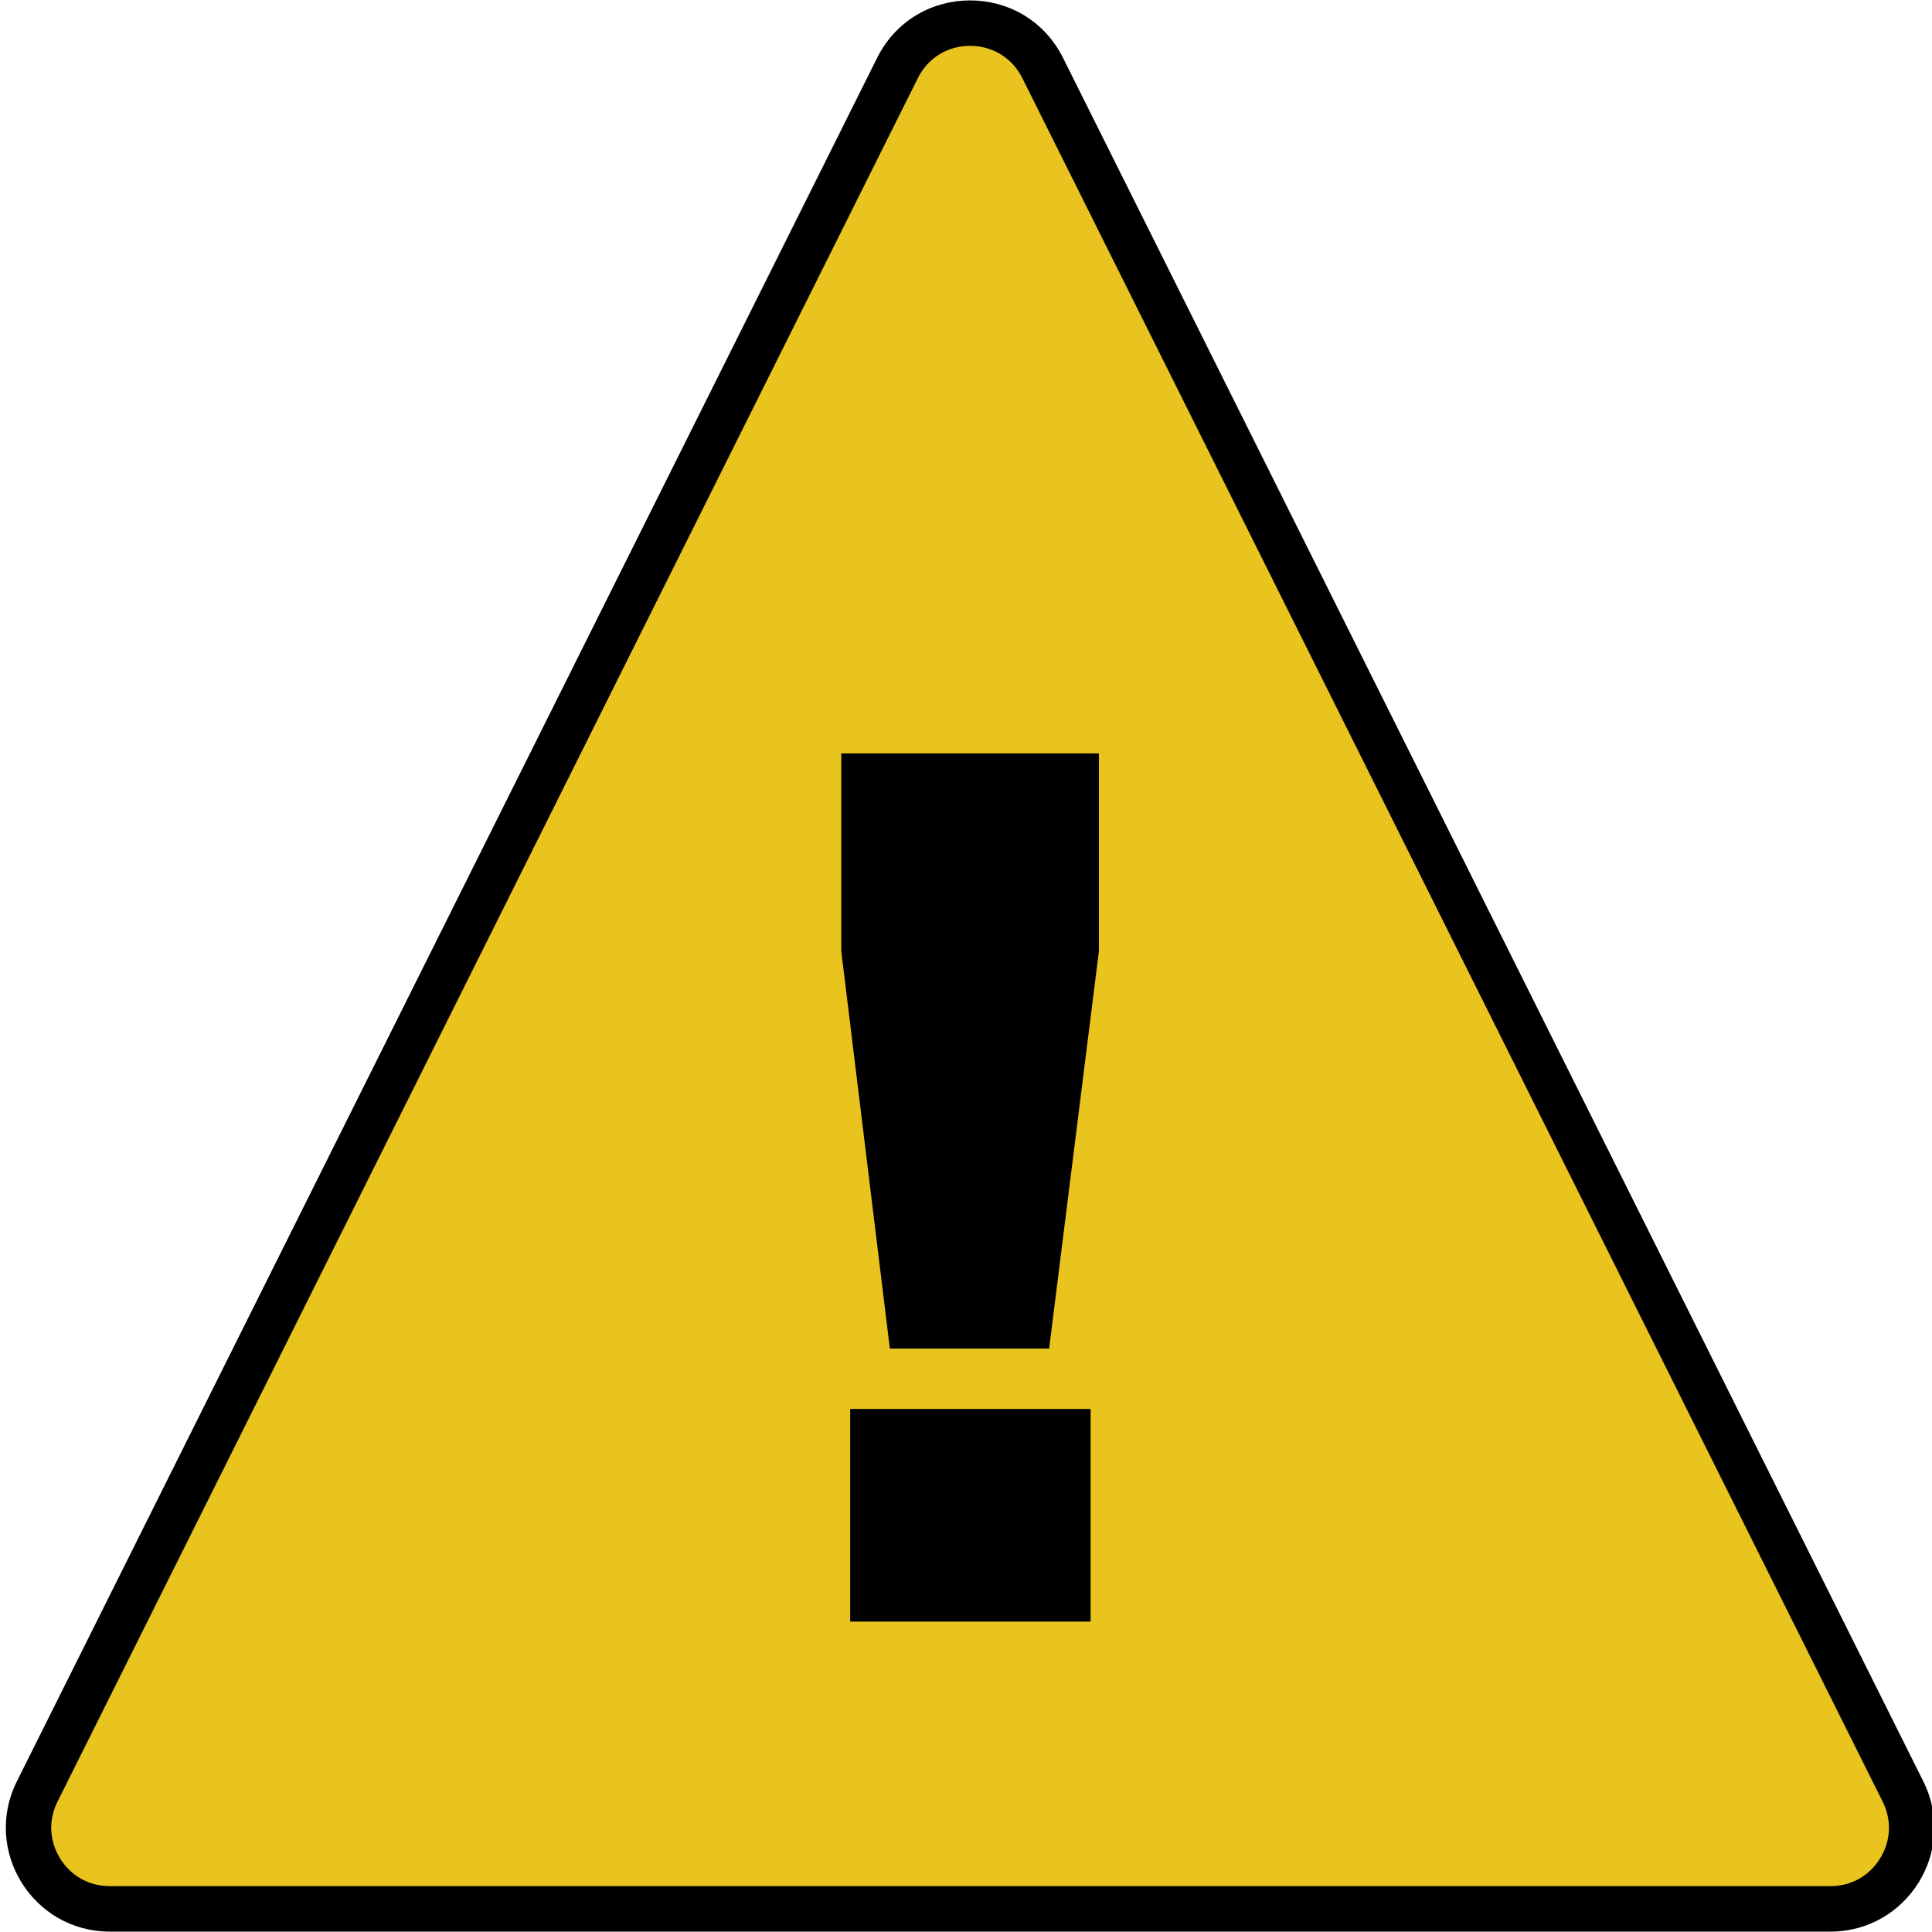
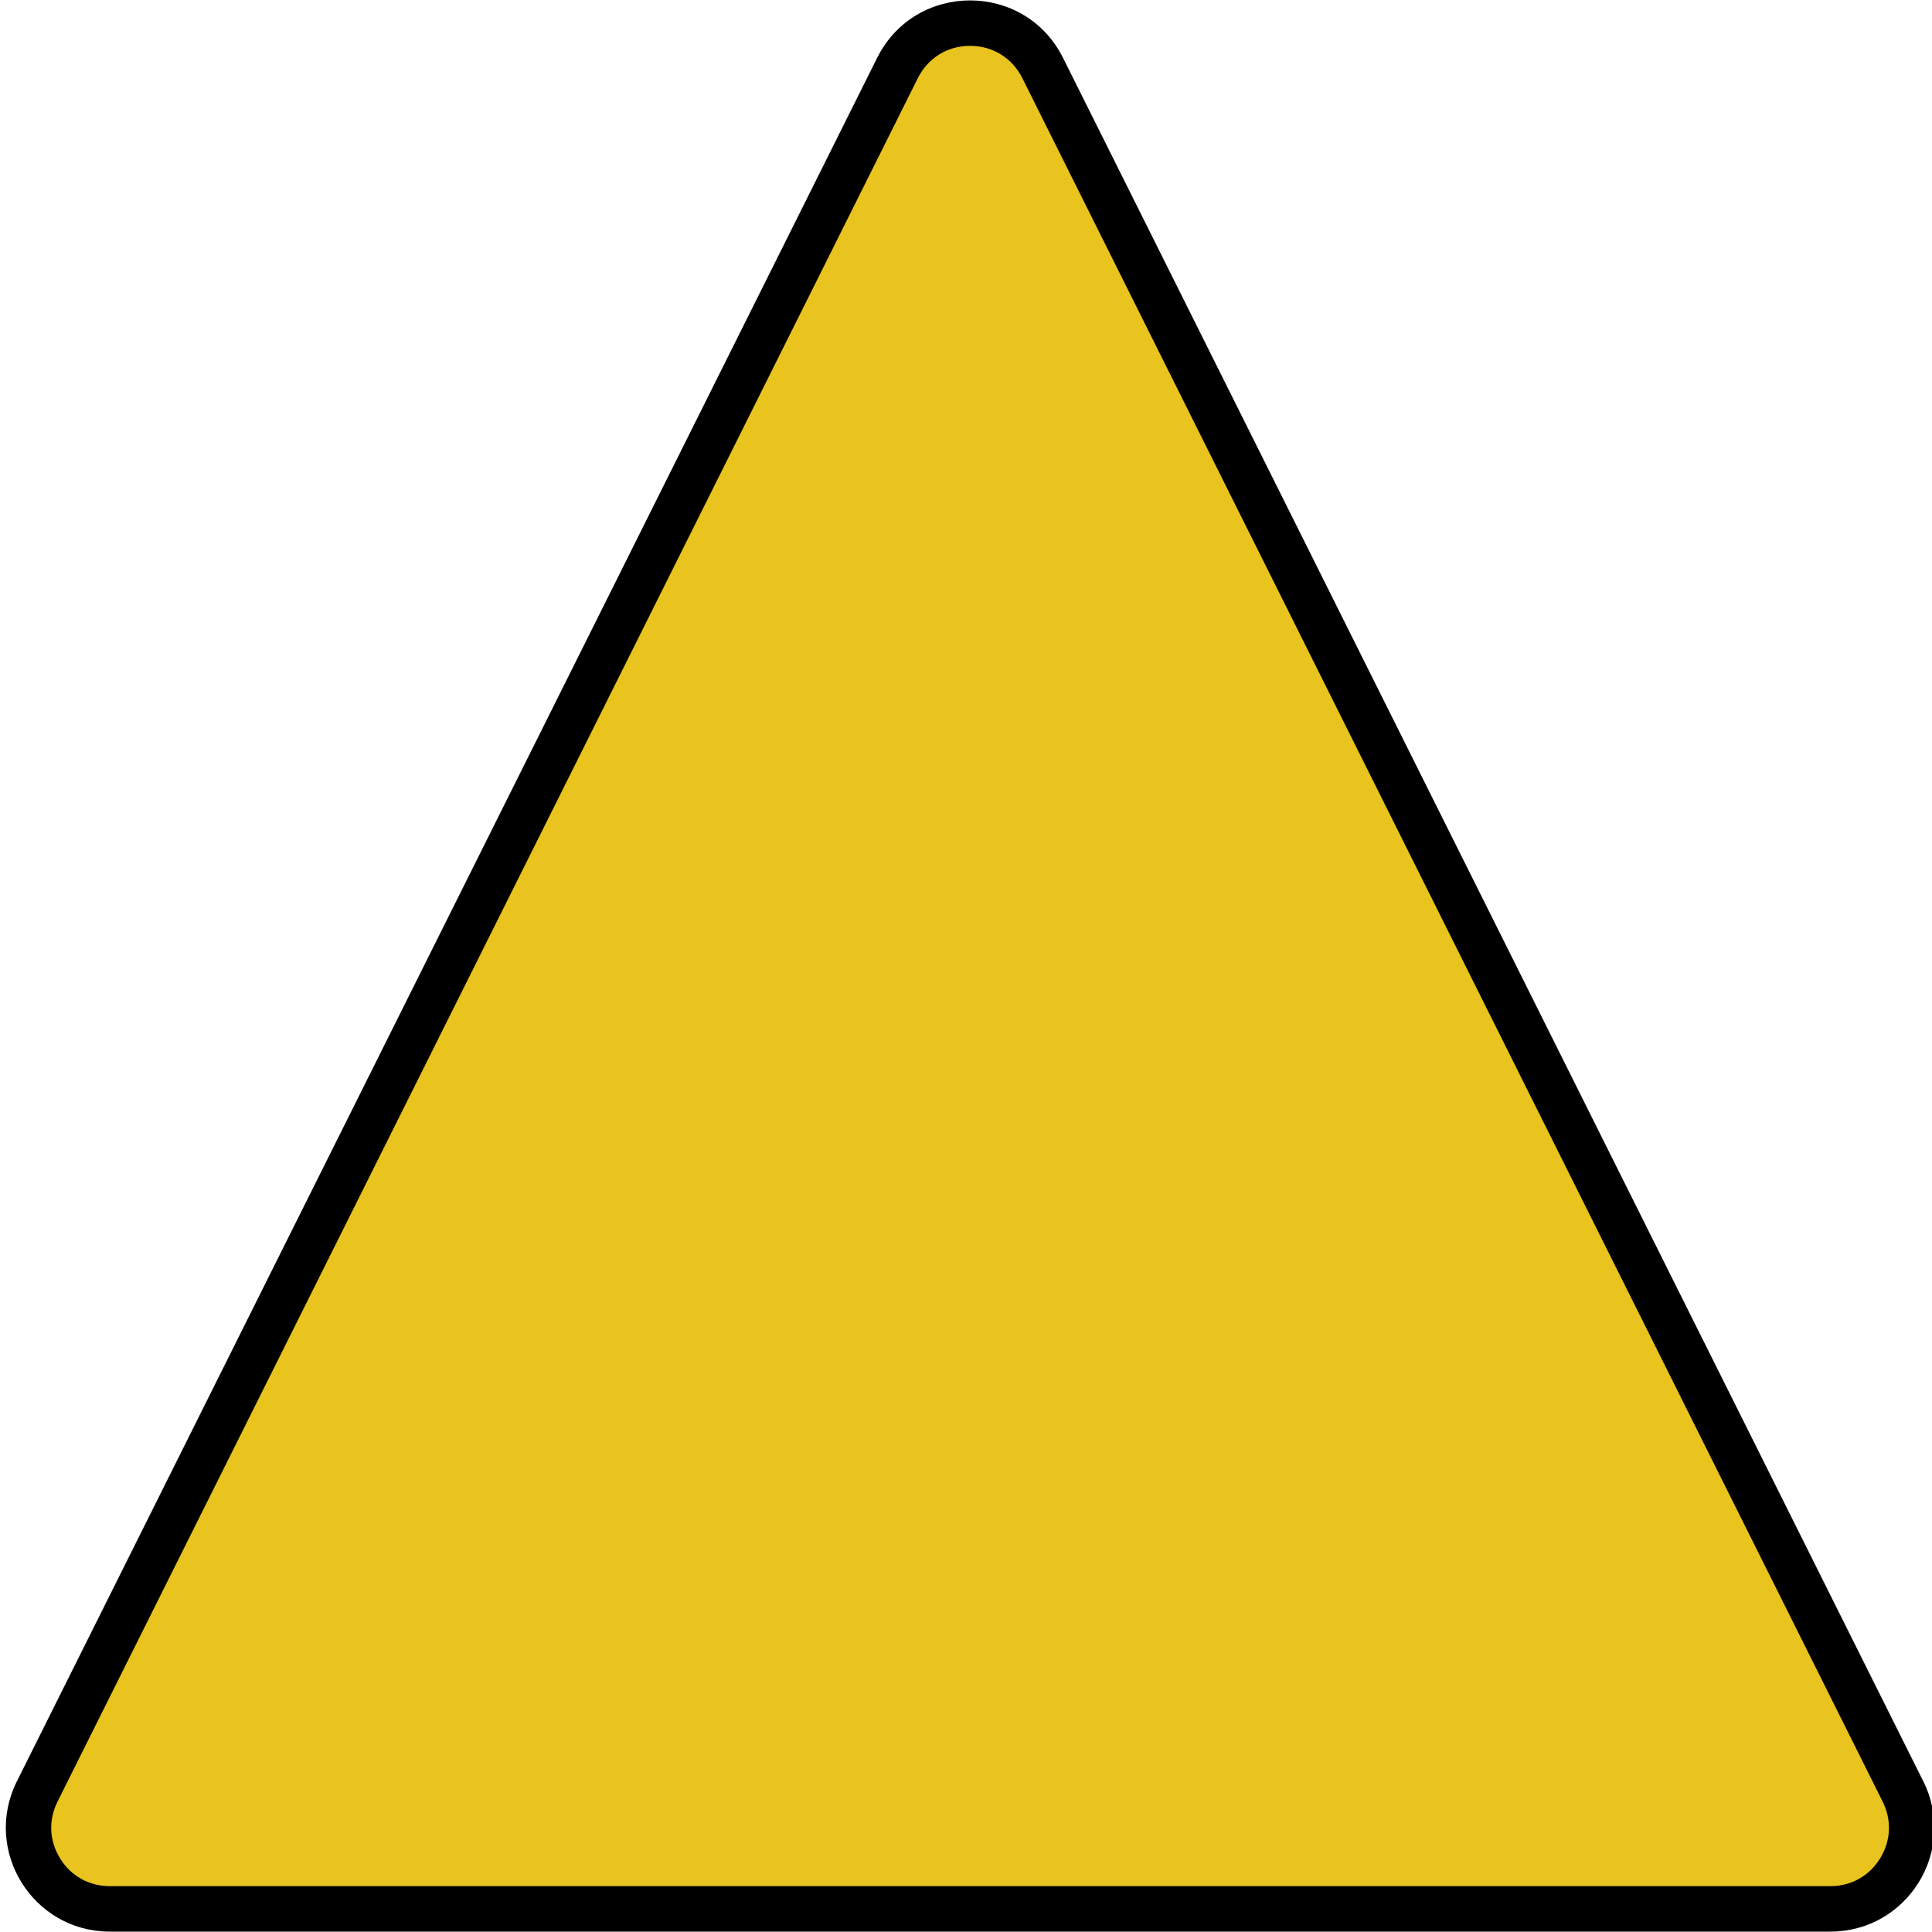
<svg xmlns="http://www.w3.org/2000/svg" version="1.1" id="Layer_1" x="0px" y="0px" width="85.039px" height="85.039px" viewBox="0 0 85.039 85.039" enable-background="new 0 0 85.039 85.039" xml:space="preserve">
  <g>
    <path fill="#E9C31E" d="M4.834,84.022c-1.247,0-2.383-0.633-3.039-1.693s-0.715-2.359-0.158-3.476L39.503,2.995   c0.618-1.238,1.813-1.977,3.197-1.977c1.383,0,2.579,0.739,3.197,1.977l37.865,75.858c0.557,1.116,0.498,2.415-0.158,3.476   s-1.792,1.693-3.038,1.693H4.834z" />
    <path d="M42.699,2.018c0.996,0,1.857,0.532,2.302,1.424L82.867,79.3c0.407,0.815,0.365,1.727-0.114,2.502   c-0.479,0.775-1.277,1.219-2.188,1.219H4.834c-0.911,0-1.709-0.444-2.188-1.219c-0.479-0.775-0.521-1.687-0.114-2.502L40.398,3.442   C40.843,2.55,41.703,2.018,42.699,2.018 M42.699,0.018c-1.625,0-3.249,0.843-4.091,2.53L0.743,78.407   c-1.518,3.04,0.693,6.615,4.091,6.615h75.731c3.398,0,5.609-3.575,4.091-6.615L46.791,2.548   C45.949,0.861,44.324,0.018,42.699,0.018L42.699,0.018z" />
  </g>
  <g>
-     <path d="M37.03,33.162h11.339v8.706l-2.19,17.491h-7.011L37.03,41.868V33.162z M37.421,62.018h10.583v9.358H37.421V62.018z" />
-   </g>
+     </g>
</svg>